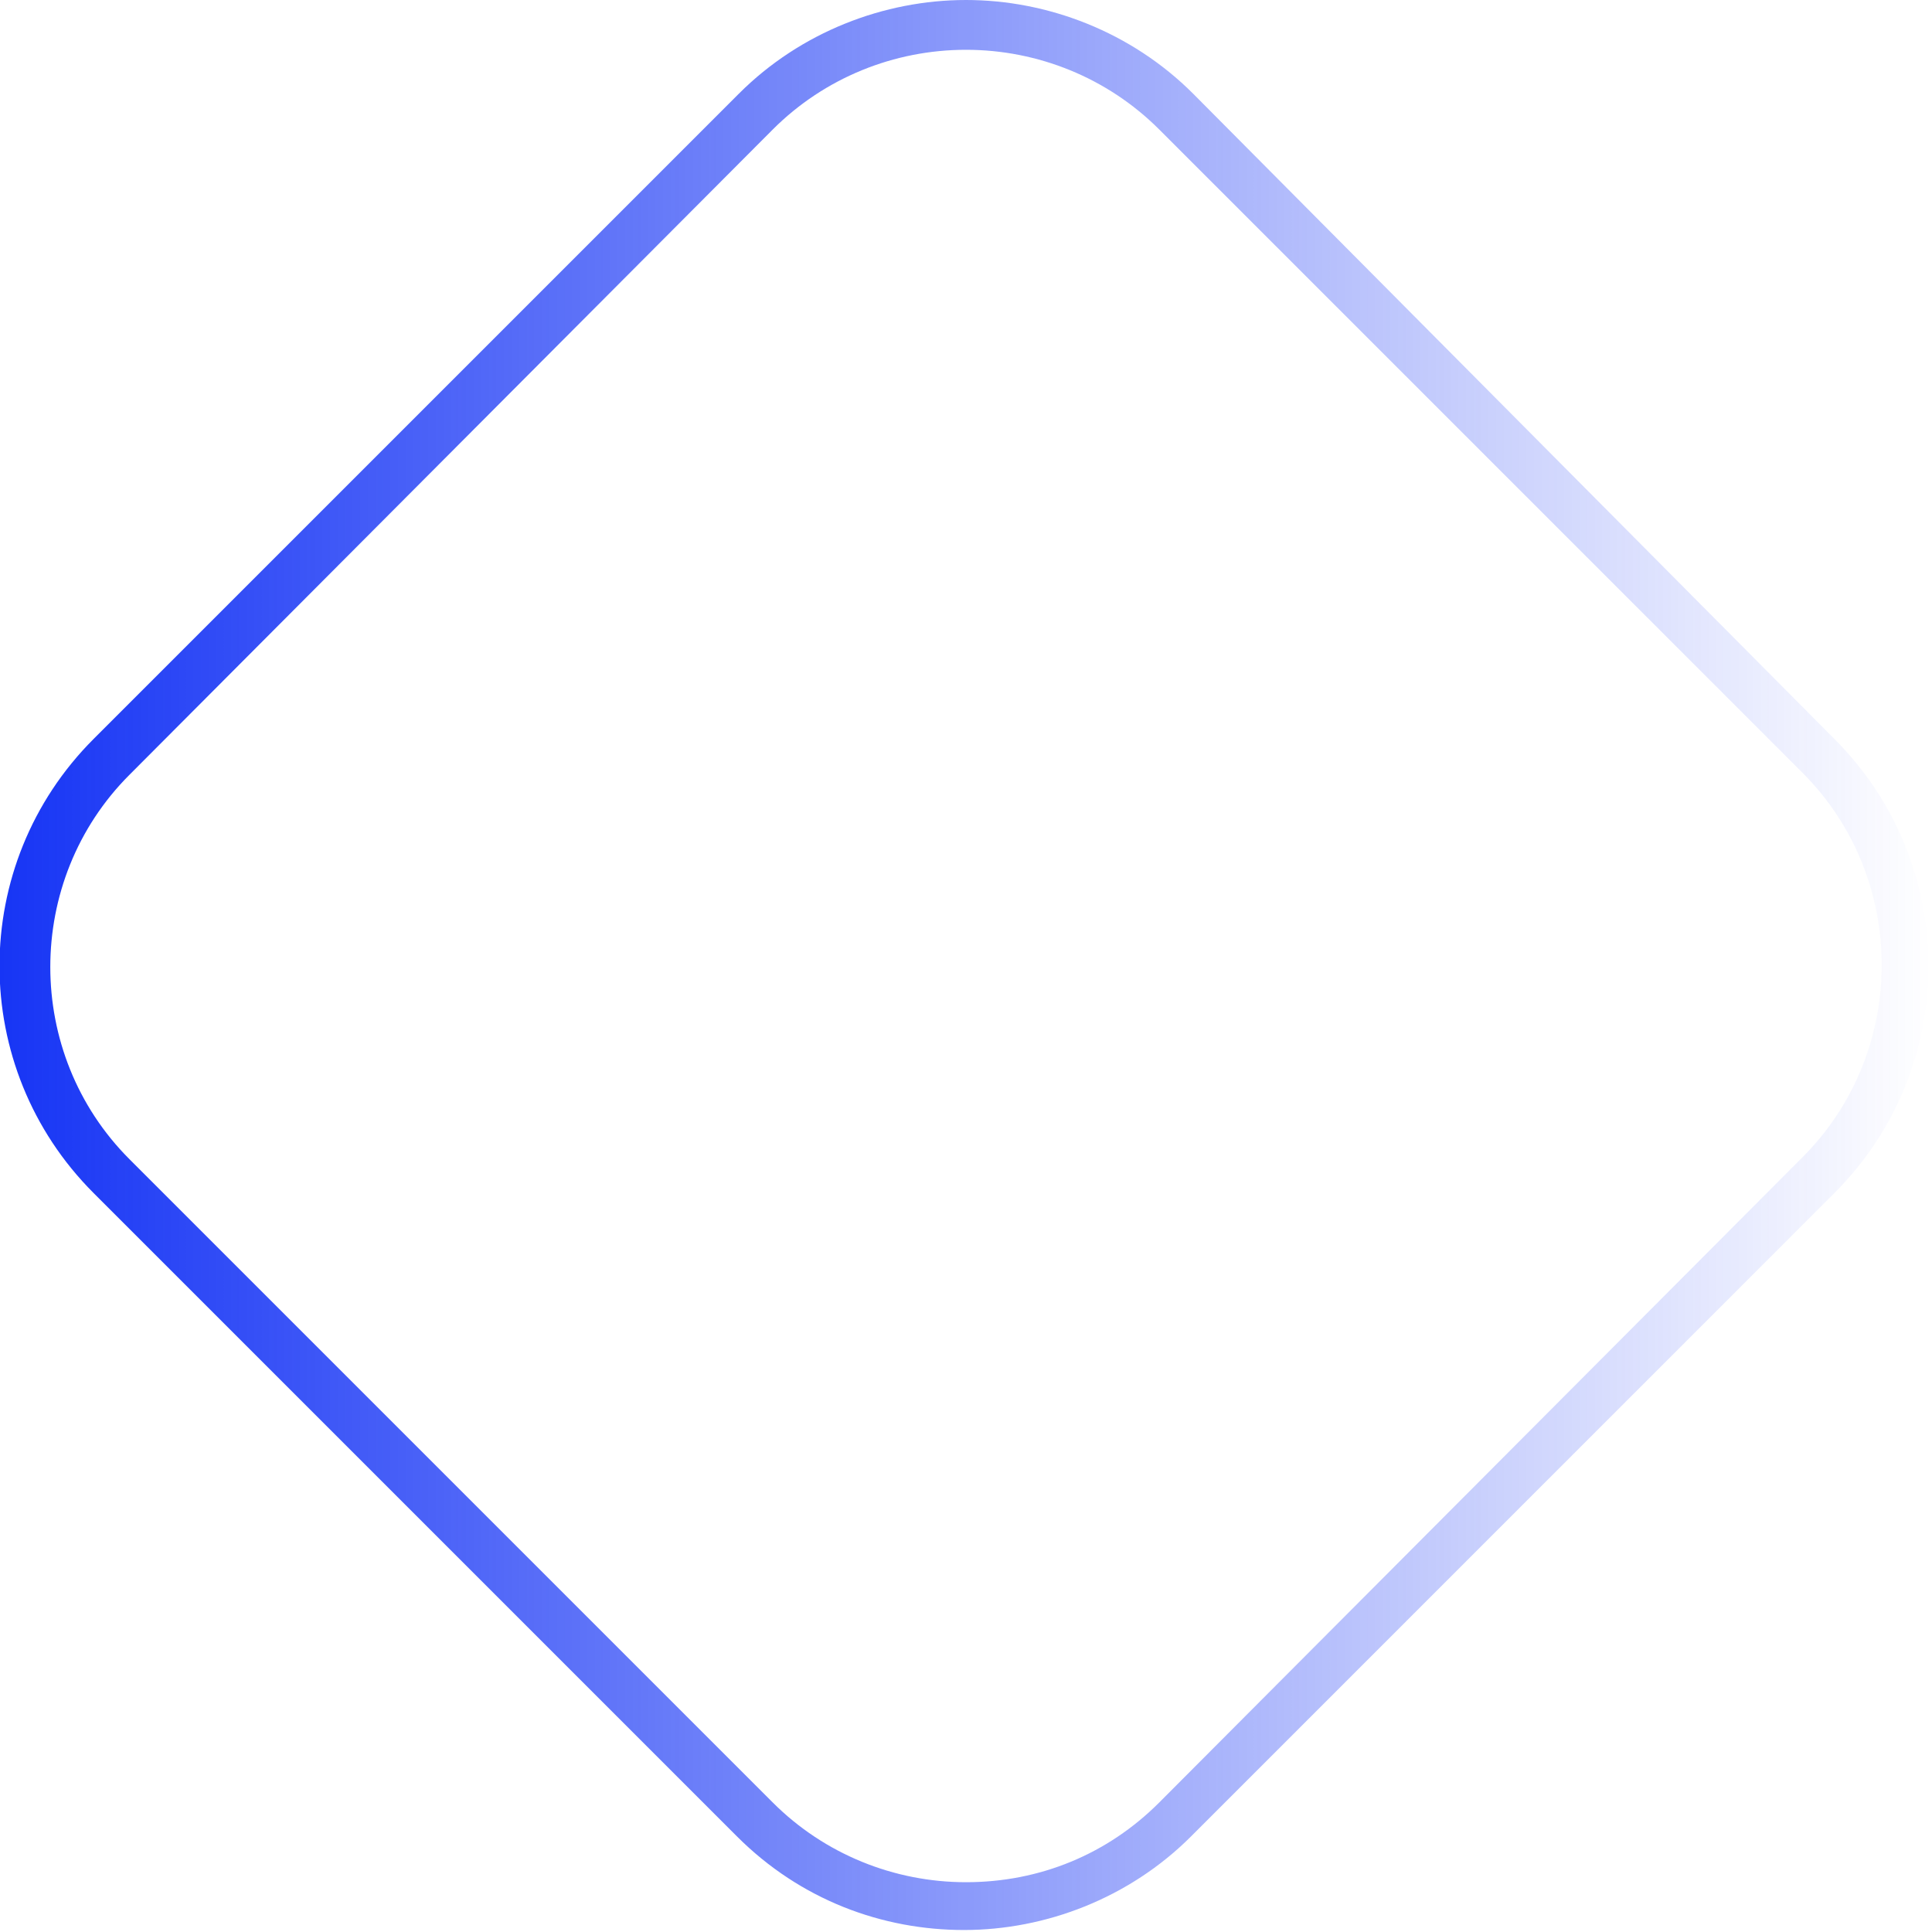
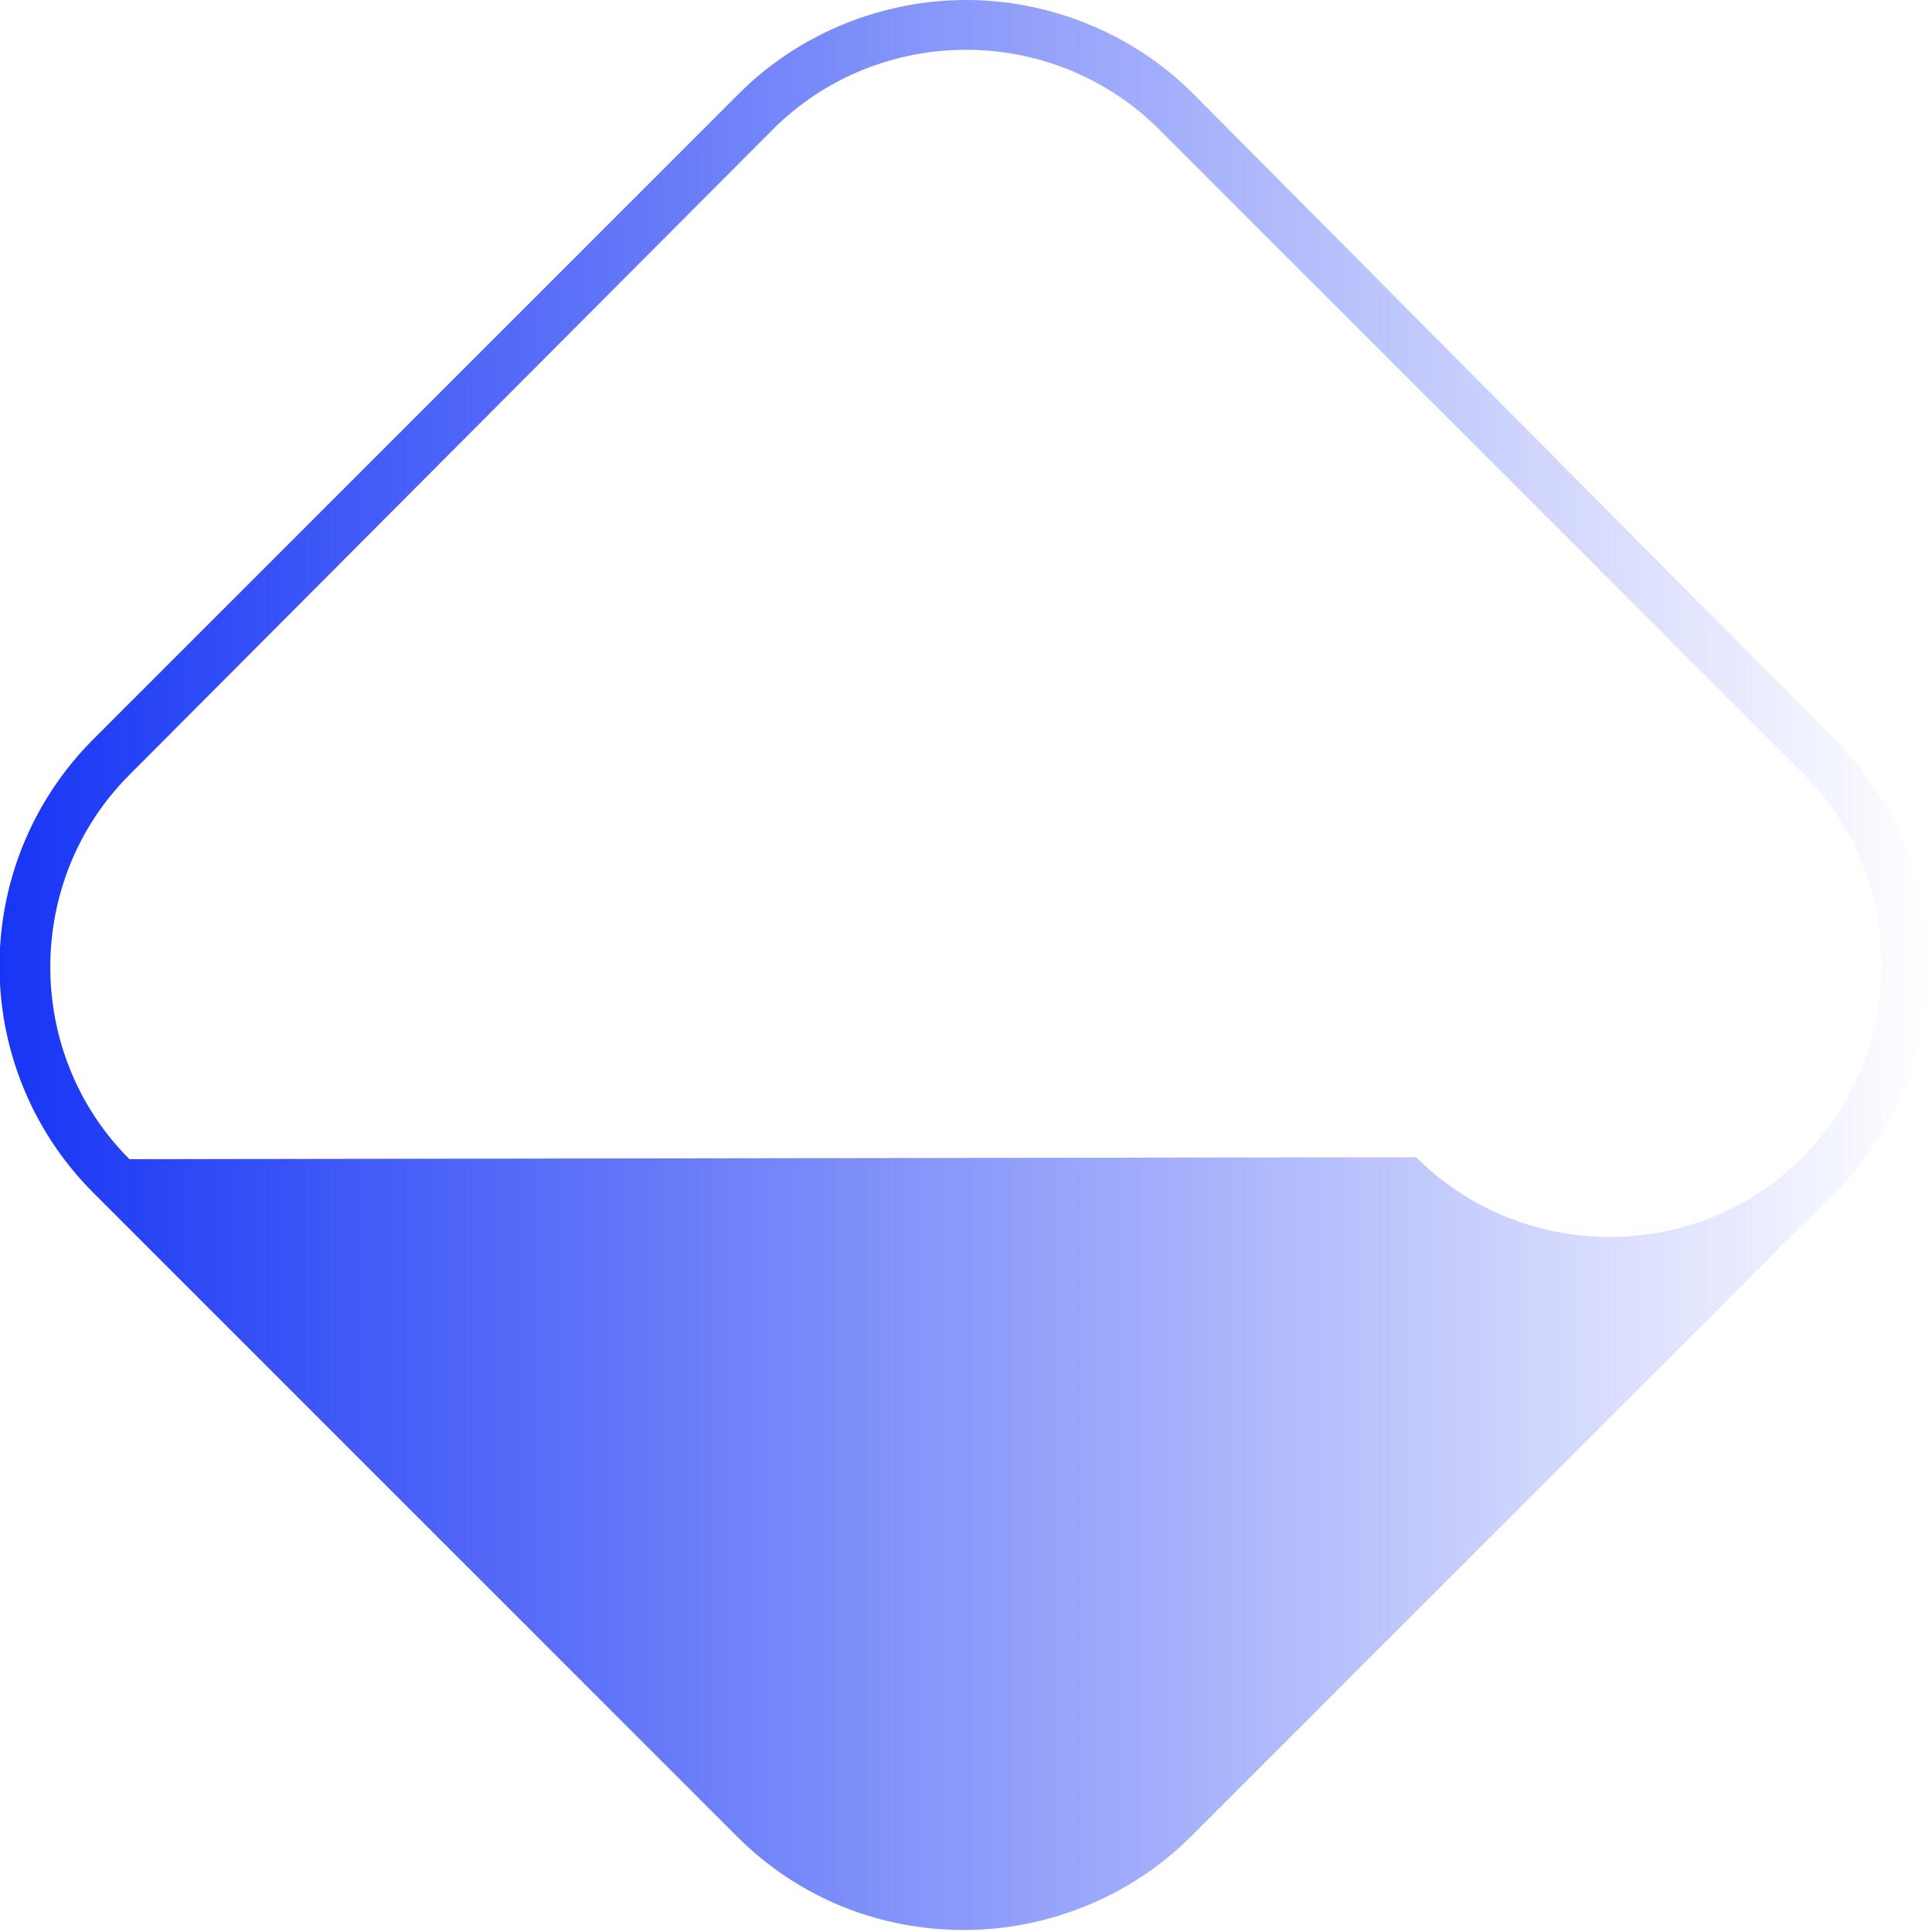
<svg xmlns="http://www.w3.org/2000/svg" version="1.1" id="Слой_1" x="0px" y="0px" viewBox="0 0 97 97" style="enable-background:new 0 0 97 97;" xml:space="preserve">
  <style type="text/css"> .st0{fill:url(#SVGID_1_);} </style>
  <linearGradient id="SVGID_1_" gradientUnits="userSpaceOnUse" x1="9.216309e-03" y1="48.5" x2="96.991" y2="48.5">
    <stop offset="0" style="stop-color:#1735F5" />
    <stop offset="1" style="stop-color:#1735F5;stop-opacity:0" />
  </linearGradient>
-   <path class="st0" d="M48.5,2.5c3.6,0,7.1,1.4,9.7,4l32.3,32.3c5.3,5.3,5.3,14,0,19.3L58.2,90.5c-2.6,2.6-6,4-9.7,4 c-3.6,0-7.1-1.4-9.7-4L6.5,58.2c-5.3-5.3-5.3-14,0-19.3L38.8,6.5C41.4,3.9,44.9,2.5,48.5,2.5 M48.5,0c-4.1,0-8.3,1.6-11.4,4.7 L4.7,37.1c-6.3,6.3-6.3,16.5,0,22.8l32.3,32.3c3.2,3.2,7.3,4.7,11.4,4.7s8.3-1.6,11.4-4.7l32.3-32.3c6.3-6.3,6.3-16.5,0-22.8 L59.9,4.7C56.8,1.6,52.6,0,48.5,0L48.5,0z" />
+   <path class="st0" d="M48.5,2.5c3.6,0,7.1,1.4,9.7,4l32.3,32.3c5.3,5.3,5.3,14,0,19.3c-2.6,2.6-6,4-9.7,4 c-3.6,0-7.1-1.4-9.7-4L6.5,58.2c-5.3-5.3-5.3-14,0-19.3L38.8,6.5C41.4,3.9,44.9,2.5,48.5,2.5 M48.5,0c-4.1,0-8.3,1.6-11.4,4.7 L4.7,37.1c-6.3,6.3-6.3,16.5,0,22.8l32.3,32.3c3.2,3.2,7.3,4.7,11.4,4.7s8.3-1.6,11.4-4.7l32.3-32.3c6.3-6.3,6.3-16.5,0-22.8 L59.9,4.7C56.8,1.6,52.6,0,48.5,0L48.5,0z" />
</svg>